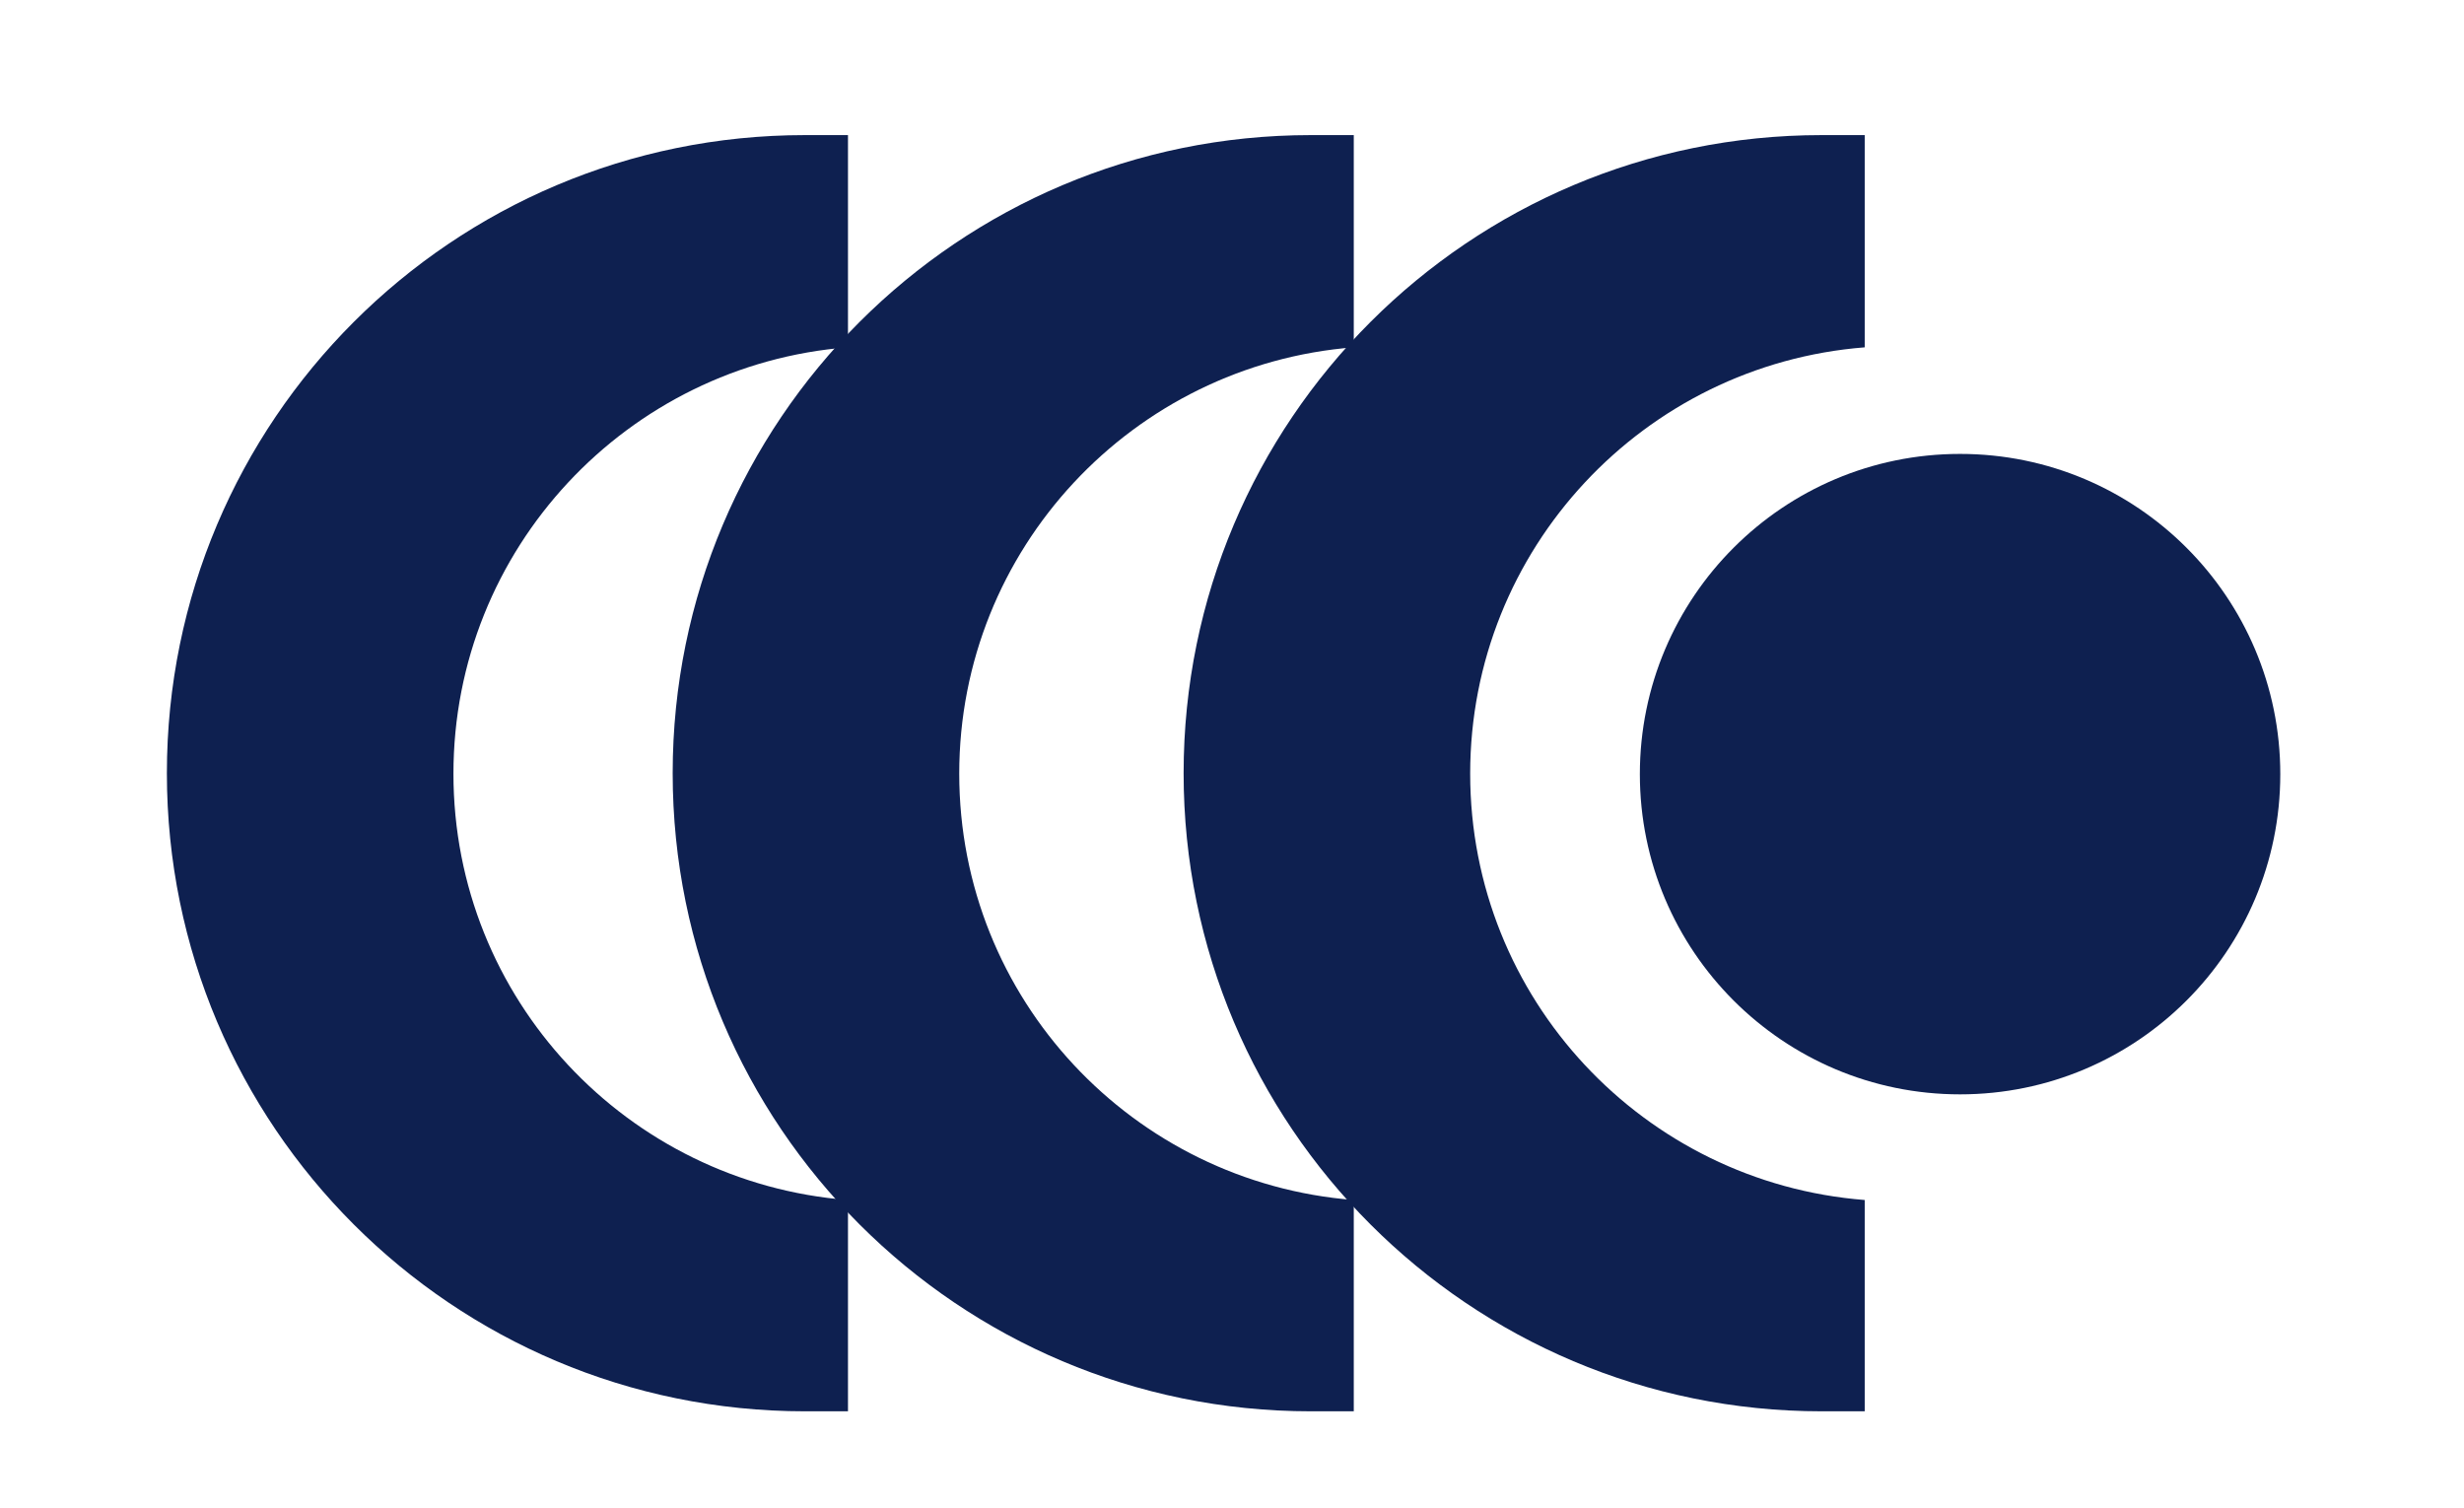
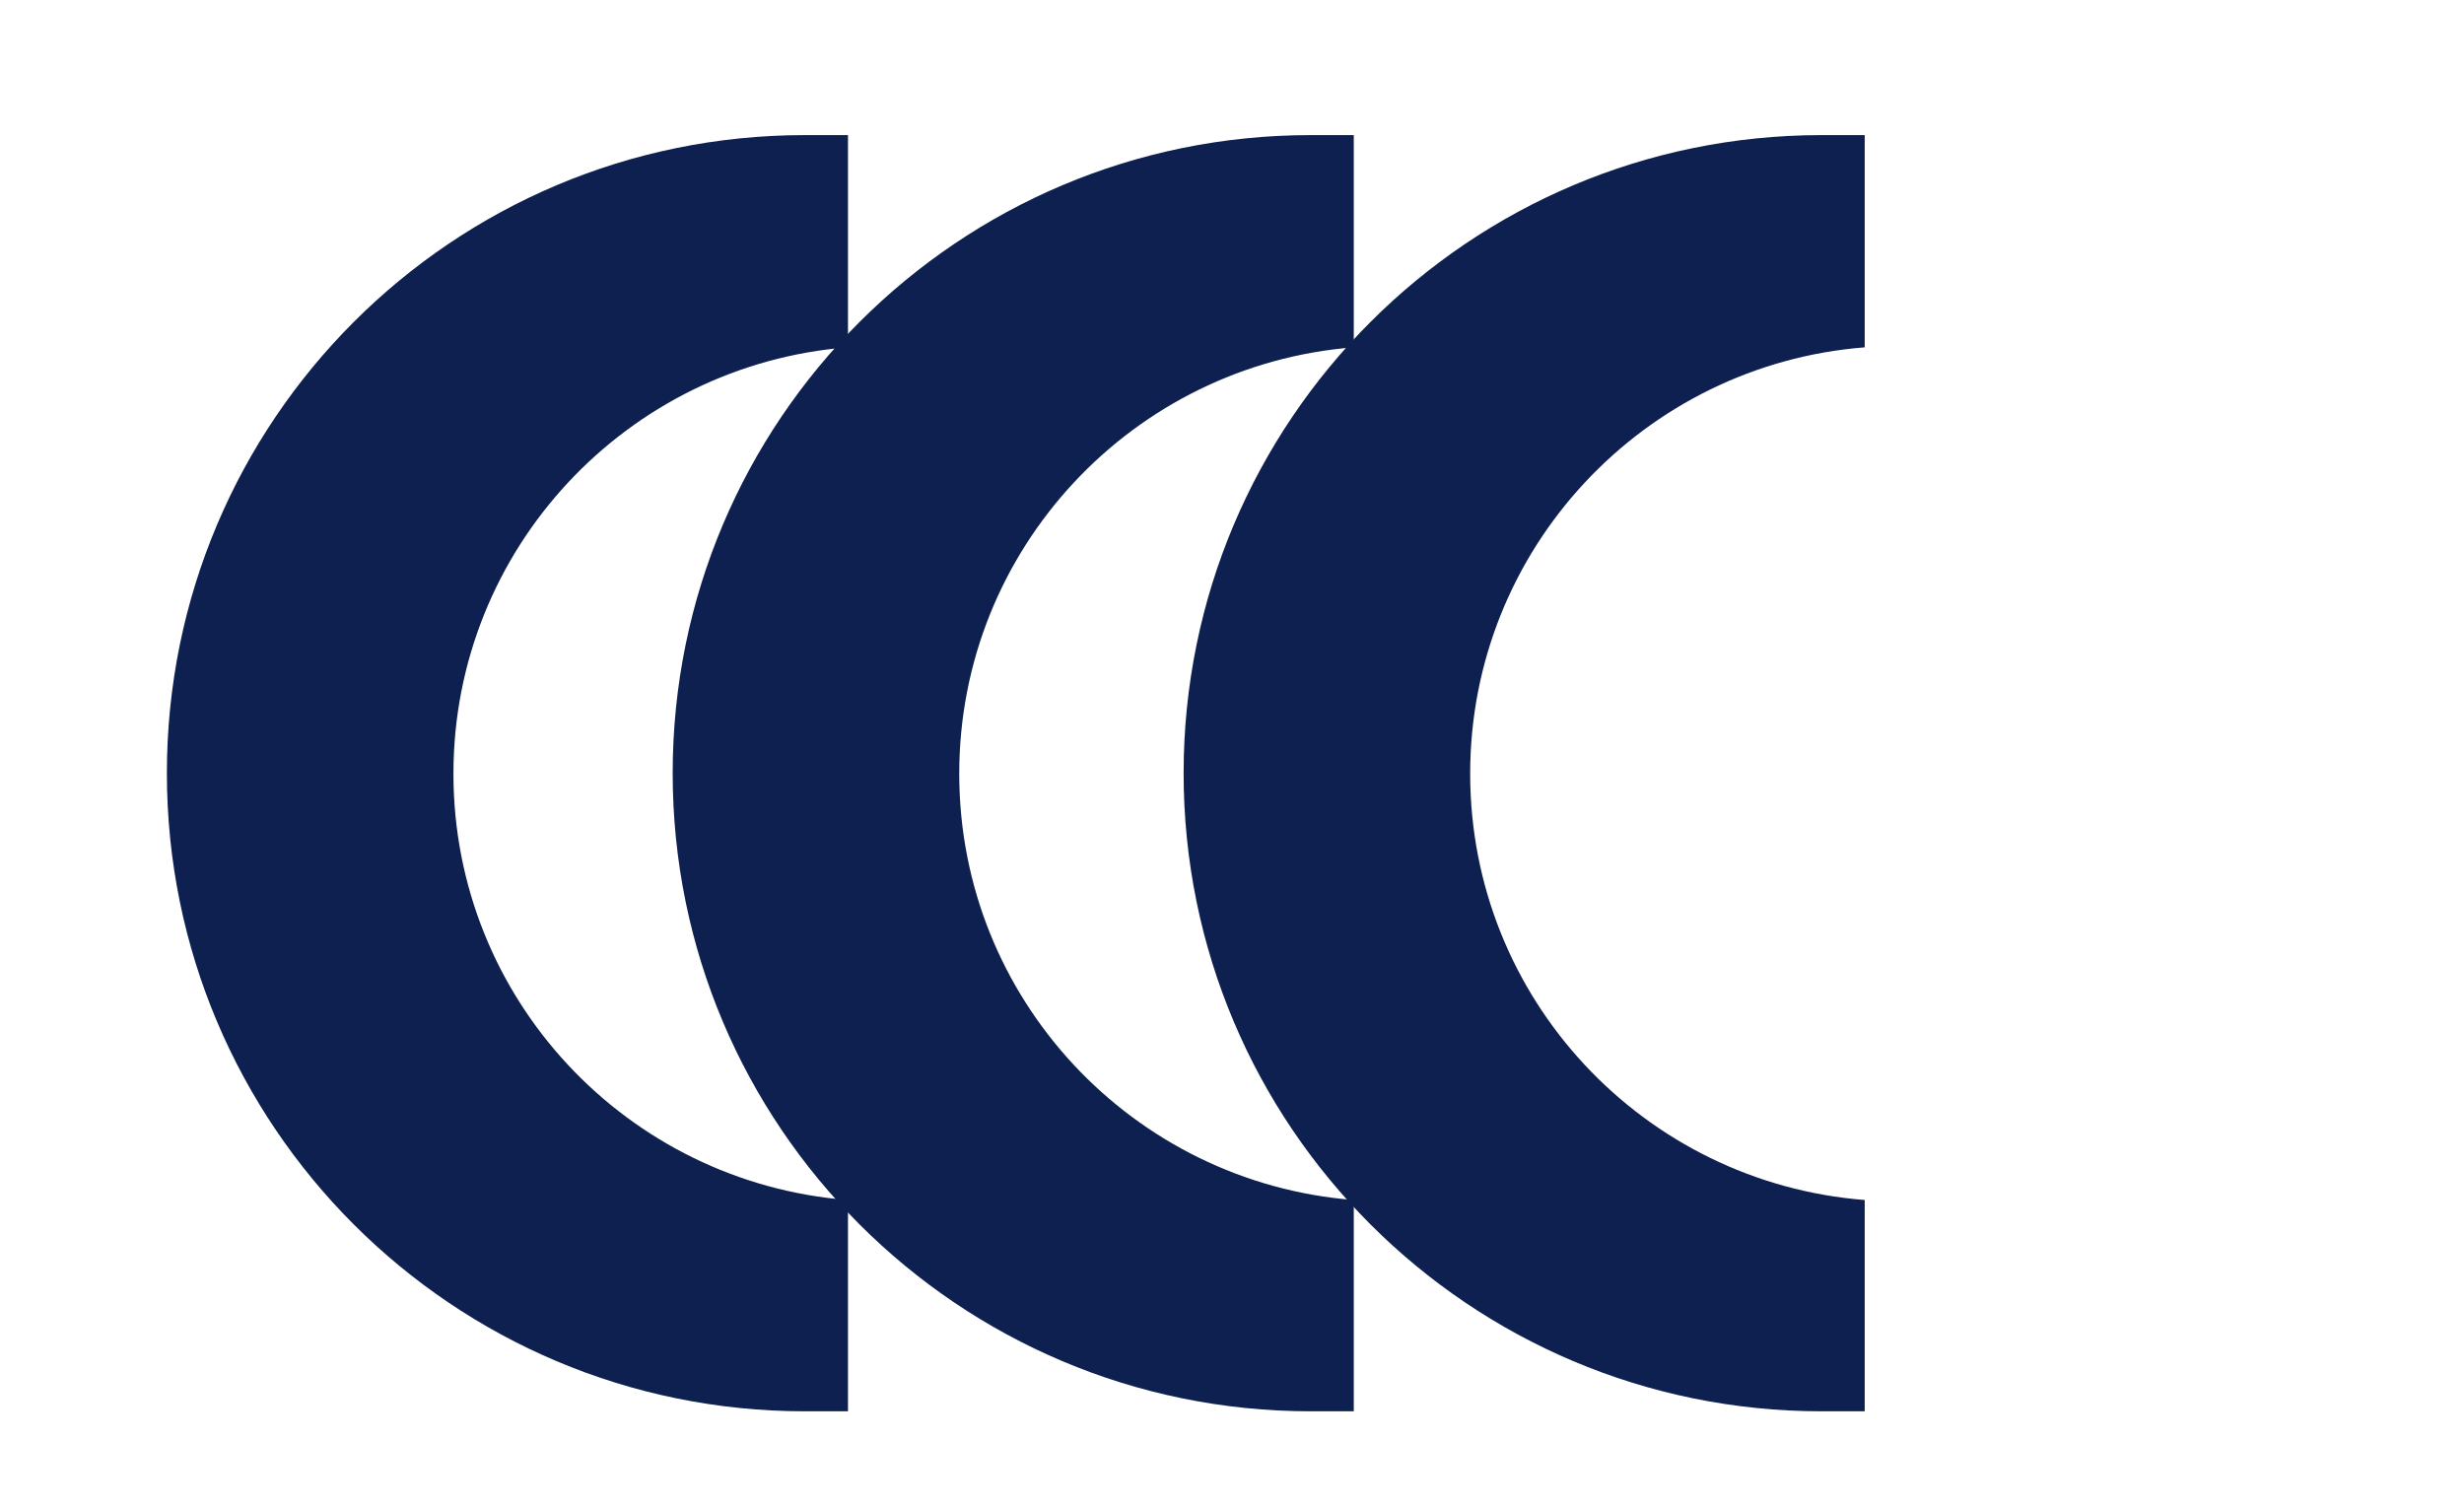
<svg xmlns="http://www.w3.org/2000/svg" id="Gruppe_1553" data-name="Gruppe 1553" viewBox="0 0 52.71 32.25">
  <defs>
    <style>
      .cls-1 {
        fill: #0e2050;
        stroke-width: 0px;
      }
    </style>
  </defs>
-   <path class="cls-1" d="m31.45,16.55c0-4.81,3.72-8.75,8.44-9.12V2.89h-.92c-7.54,0-13.65,6.11-13.65,13.65h0c0,7.54,6.11,13.65,13.65,13.65h.92v-4.52c-4.72-.37-8.44-4.3-8.44-9.12Z" />
+   <path class="cls-1" d="m31.45,16.55c0-4.81,3.72-8.75,8.44-9.12V2.89h-.92c-7.54,0-13.65,6.11-13.65,13.65c0,7.54,6.11,13.65,13.65,13.65h.92v-4.52c-4.72-.37-8.44-4.3-8.44-9.12Z" />
  <path class="cls-1" d="m20.52,16.55c0-4.81,3.72-8.75,8.44-9.12V2.89h-.92c-7.54,0-13.65,6.11-13.65,13.65h0c0,7.54,6.11,13.65,13.65,13.65h.92v-4.52c-4.72-.37-8.44-4.3-8.44-9.12Z" />
  <path class="cls-1" d="m9.7,16.55c0-4.81,3.72-8.75,8.44-9.12V2.89h-.92c-7.54,0-13.65,6.11-13.65,13.65h0c0,7.54,6.11,13.65,13.65,13.65h.92v-4.52c-4.72-.37-8.44-4.3-8.44-9.12Z" />
-   <circle class="cls-1" cx="41.93" cy="16.56" r="6.85" />
</svg>